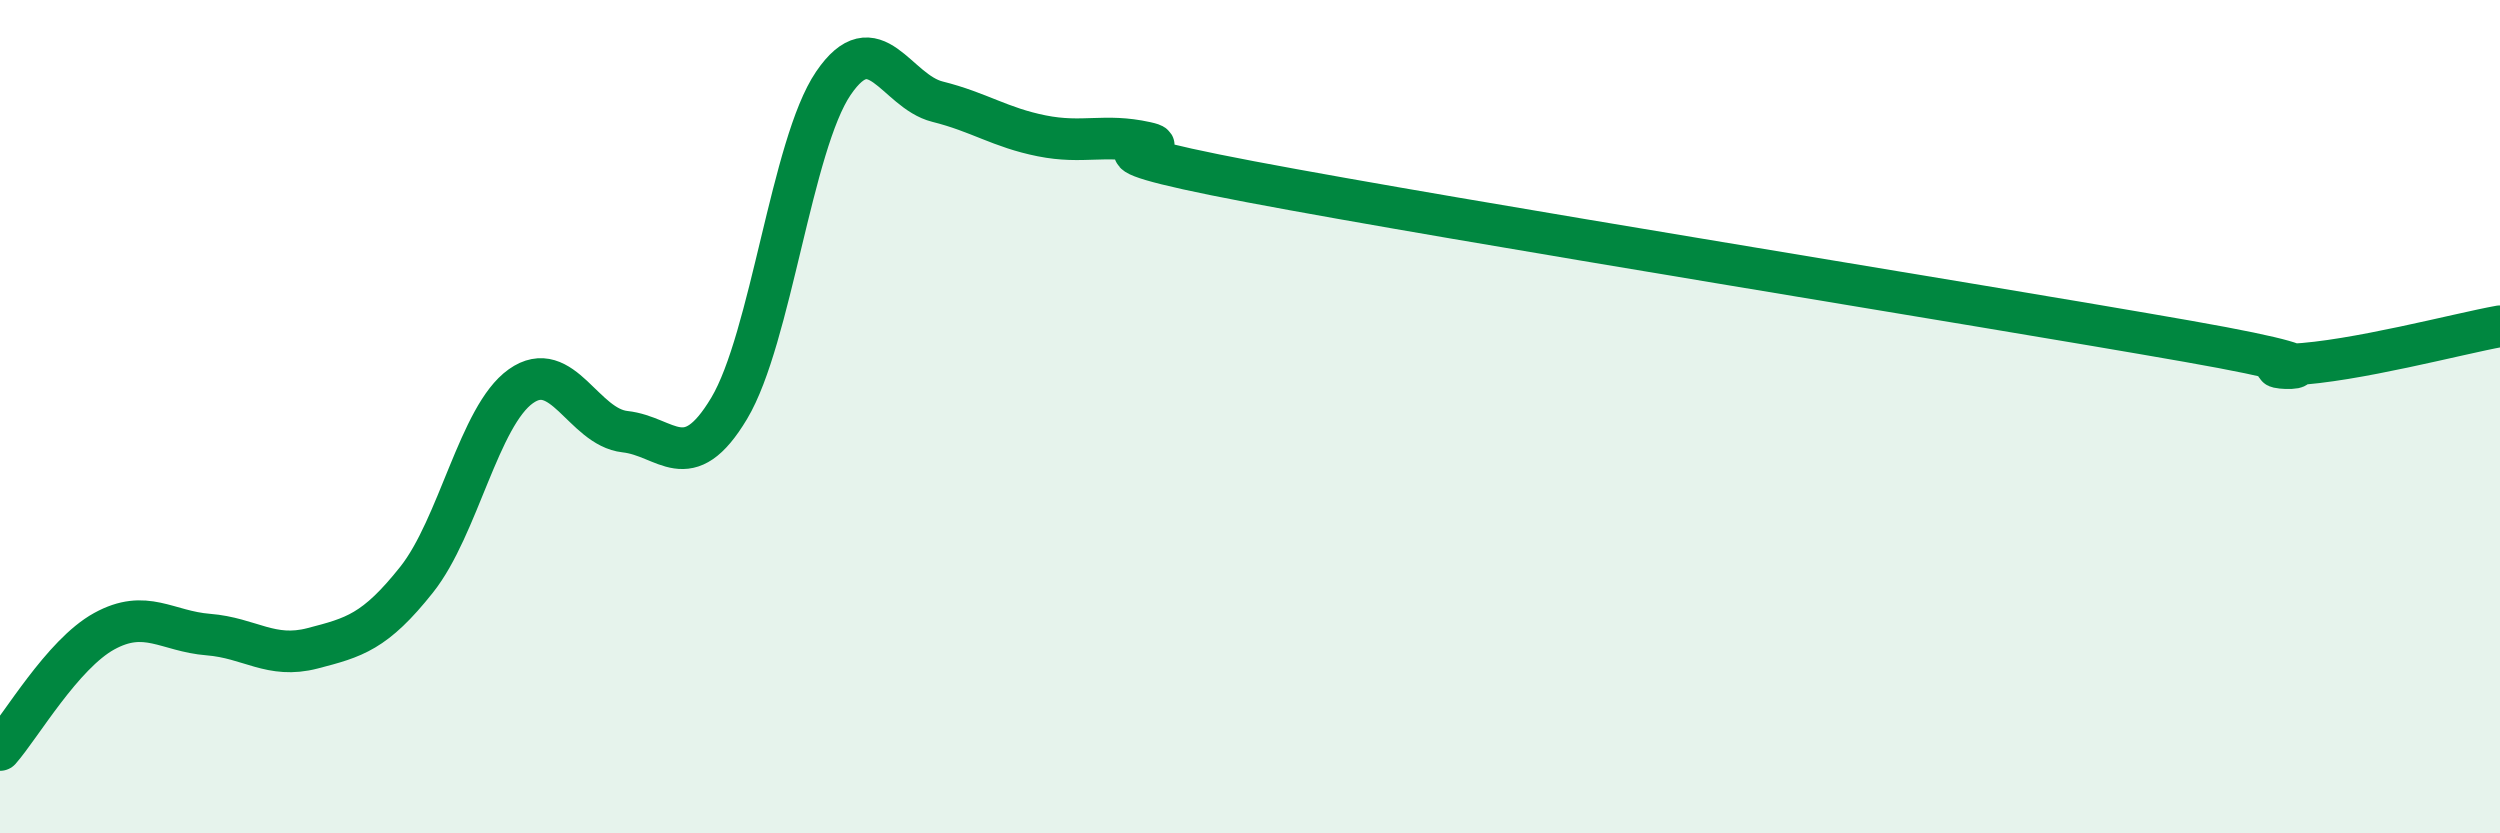
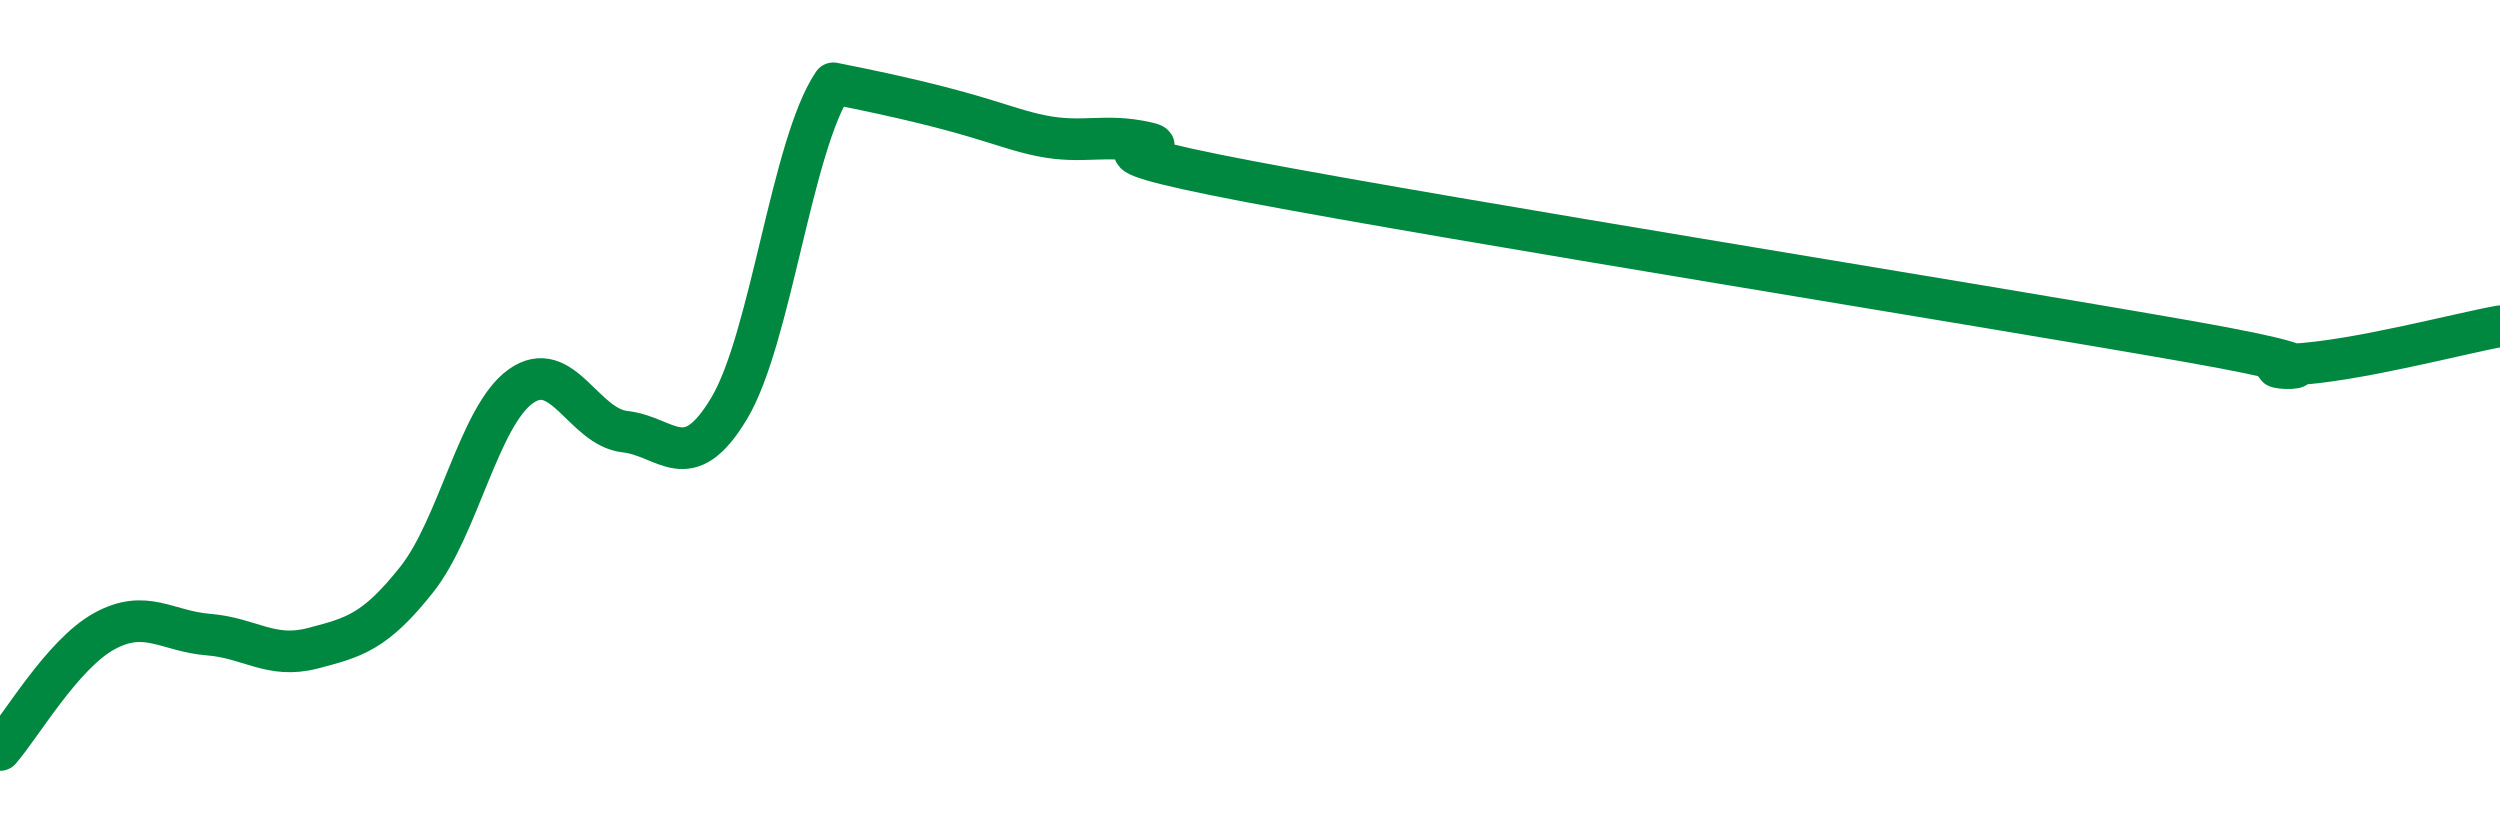
<svg xmlns="http://www.w3.org/2000/svg" width="60" height="20" viewBox="0 0 60 20">
-   <path d="M 0,18 C 0.5,17.43 1.5,15.7 2.5,15.15 C 3.5,14.6 4,15.15 5,15.23 C 6,15.31 6.5,15.82 7.5,15.56 C 8.5,15.3 9,15.17 10,13.91 C 11,12.65 11.5,9.98 12.5,9.27 C 13.5,8.56 14,10.25 15,10.36 C 16,10.47 16.5,11.47 17.5,9.8 C 18.5,8.13 19,3.47 20,2 C 21,0.53 21.5,2.19 22.5,2.44 C 23.5,2.69 24,3.06 25,3.26 C 26,3.46 26.5,3.2 27.5,3.42 C 28.5,3.64 25,3.41 30,4.36 C 35,5.31 47.5,7.31 52.5,8.19 C 57.5,9.07 53.5,8.82 55,8.75 C 56.5,8.68 59,8.01 60,7.83L60 20L0 20Z" fill="#008740" opacity="0.1" stroke-linecap="round" stroke-linejoin="round" />
-   <path d="M 0,18 C 0.5,17.43 1.5,15.7 2.5,15.15 C 3.5,14.6 4,15.15 5,15.23 C 6,15.31 6.5,15.82 7.5,15.56 C 8.5,15.3 9,15.17 10,13.91 C 11,12.65 11.5,9.98 12.5,9.27 C 13.5,8.56 14,10.25 15,10.36 C 16,10.47 16.5,11.47 17.5,9.8 C 18.5,8.13 19,3.47 20,2 C 21,0.53 21.5,2.19 22.5,2.44 C 23.5,2.69 24,3.06 25,3.26 C 26,3.46 26.5,3.2 27.5,3.42 C 28.5,3.64 25,3.41 30,4.36 C 35,5.31 47.5,7.31 52.5,8.19 C 57.5,9.07 53.5,8.82 55,8.75 C 56.5,8.68 59,8.01 60,7.83" stroke="#008740" stroke-width="1" fill="none" stroke-linecap="round" stroke-linejoin="round" />
+   <path d="M 0,18 C 0.5,17.43 1.5,15.7 2.5,15.15 C 3.5,14.6 4,15.15 5,15.23 C 6,15.31 6.5,15.82 7.5,15.56 C 8.5,15.3 9,15.17 10,13.91 C 11,12.65 11.5,9.98 12.5,9.27 C 13.5,8.56 14,10.25 15,10.36 C 16,10.47 16.5,11.47 17.5,9.8 C 18.5,8.13 19,3.47 20,2 C 23.5,2.69 24,3.06 25,3.26 C 26,3.46 26.5,3.2 27.5,3.42 C 28.5,3.64 25,3.41 30,4.36 C 35,5.31 47.5,7.31 52.5,8.19 C 57.5,9.07 53.5,8.82 55,8.75 C 56.5,8.68 59,8.01 60,7.83" stroke="#008740" stroke-width="1" fill="none" stroke-linecap="round" stroke-linejoin="round" />
</svg>